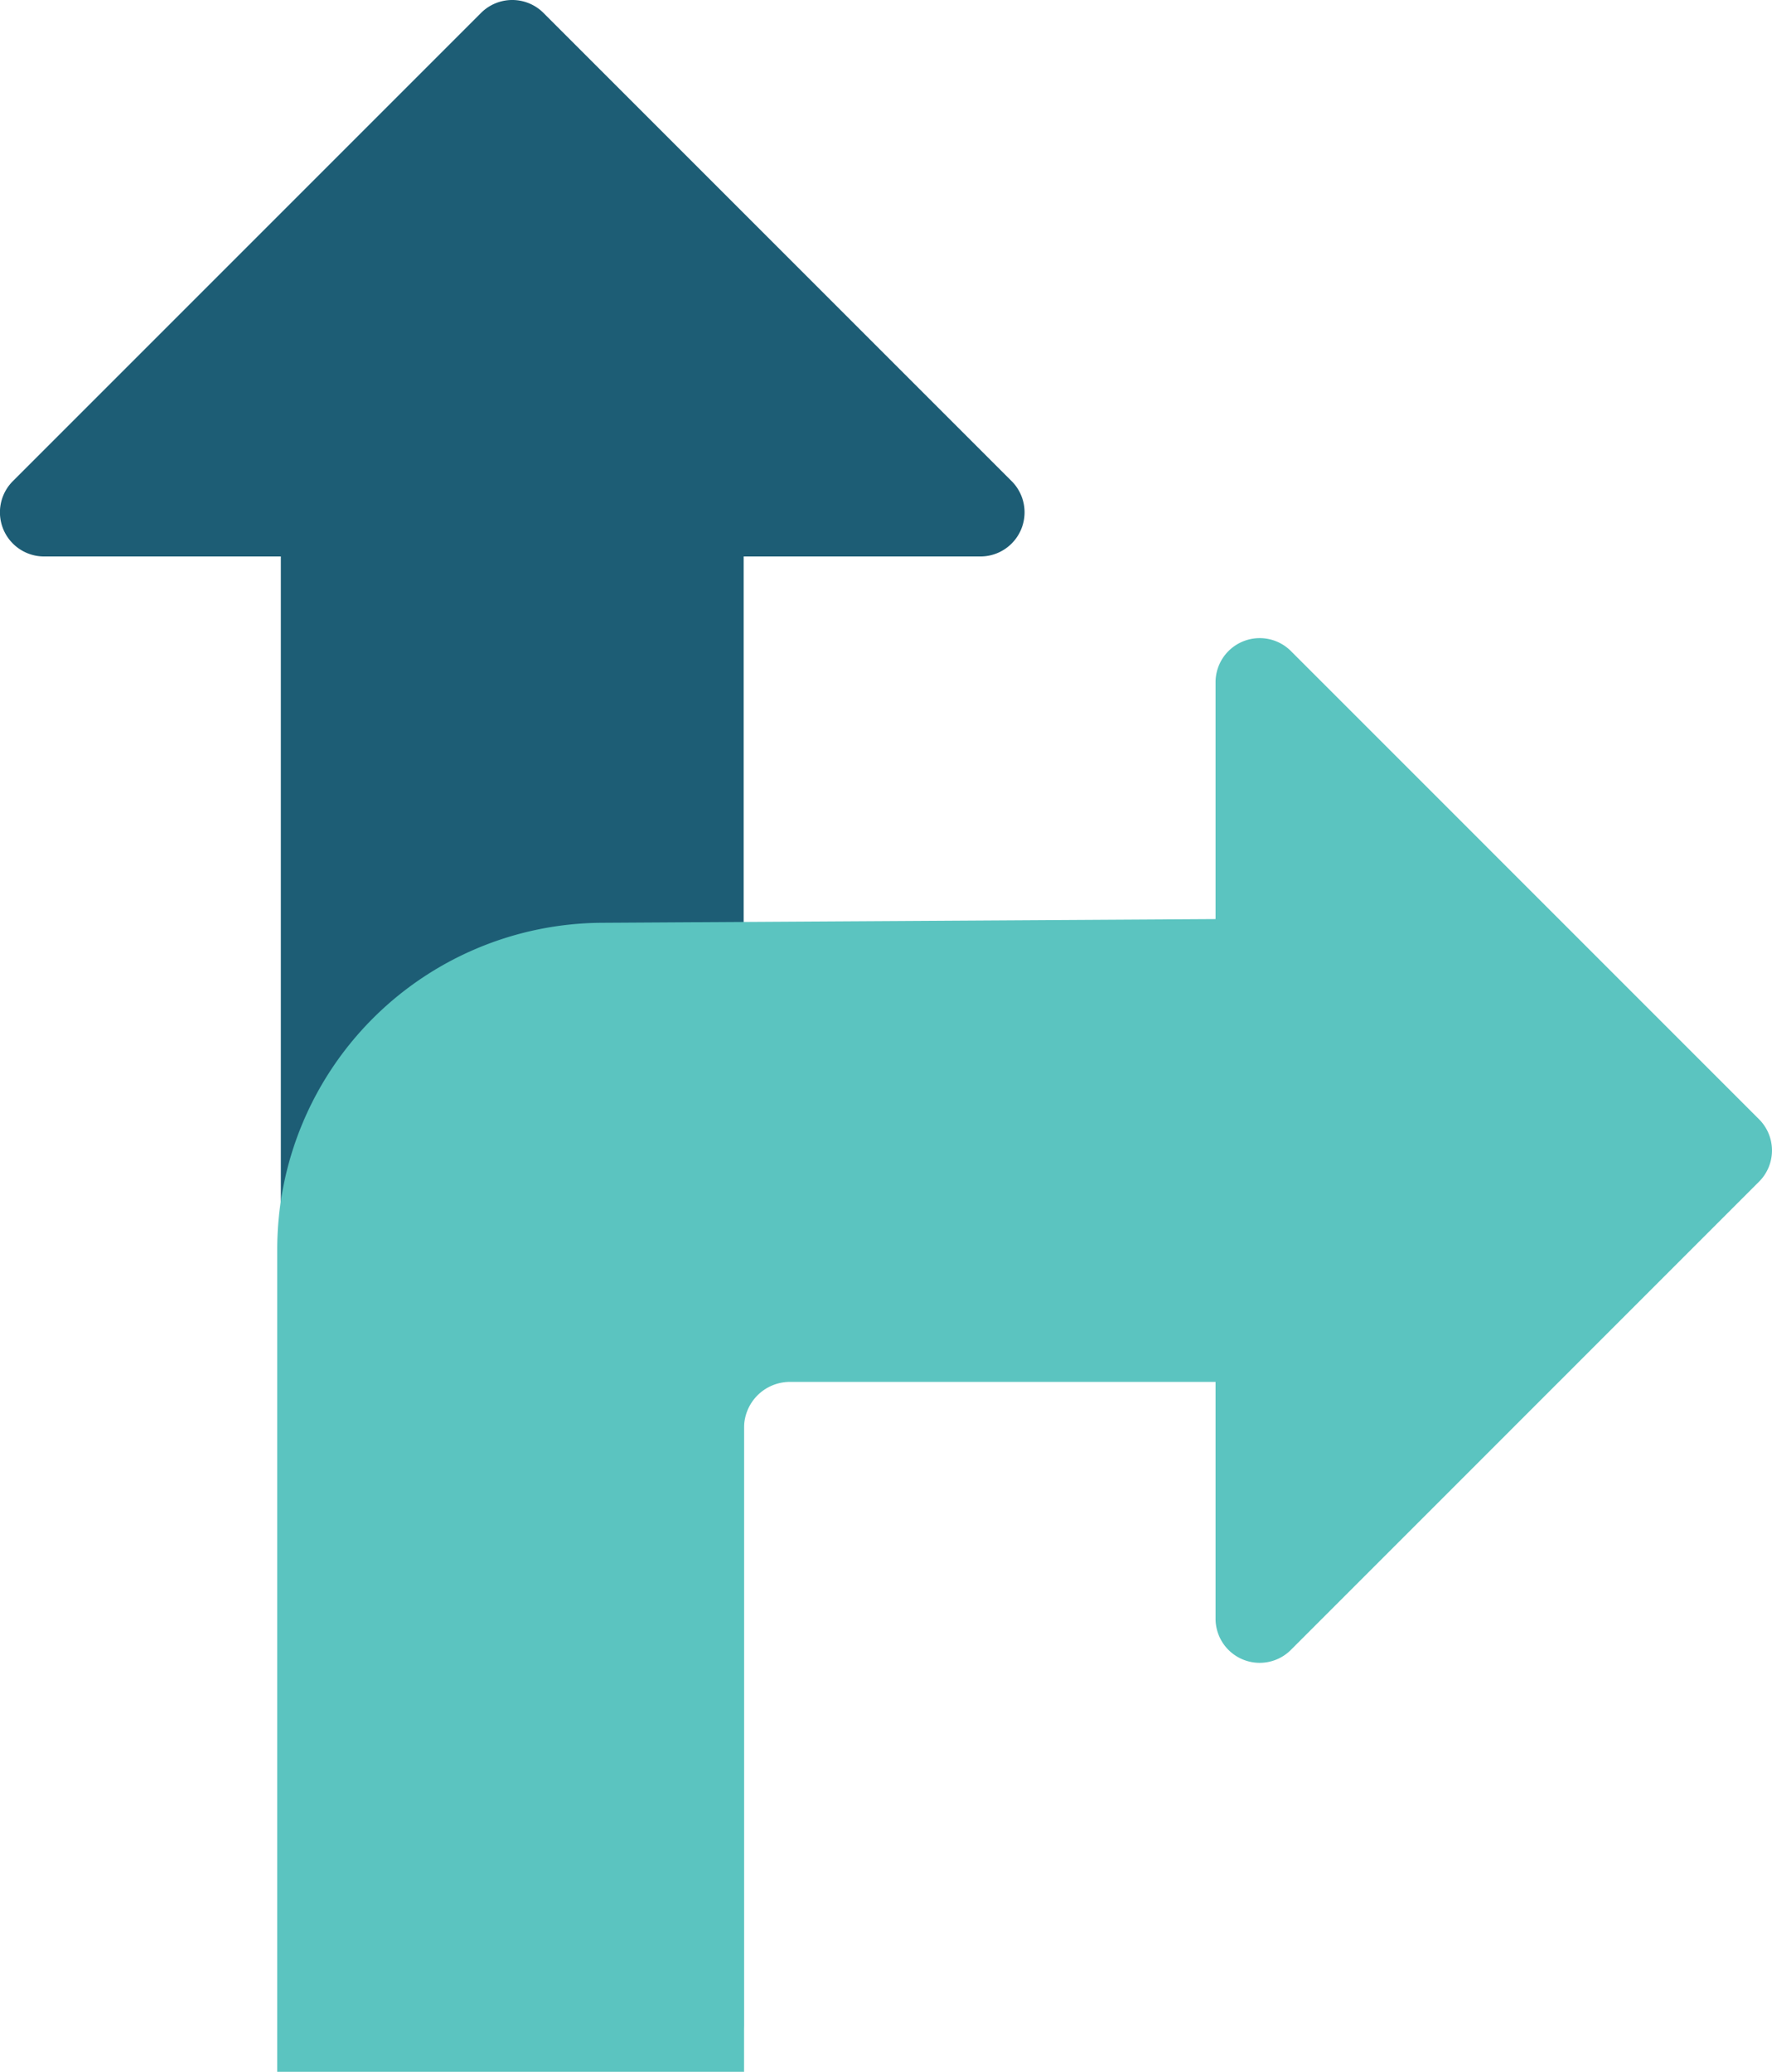
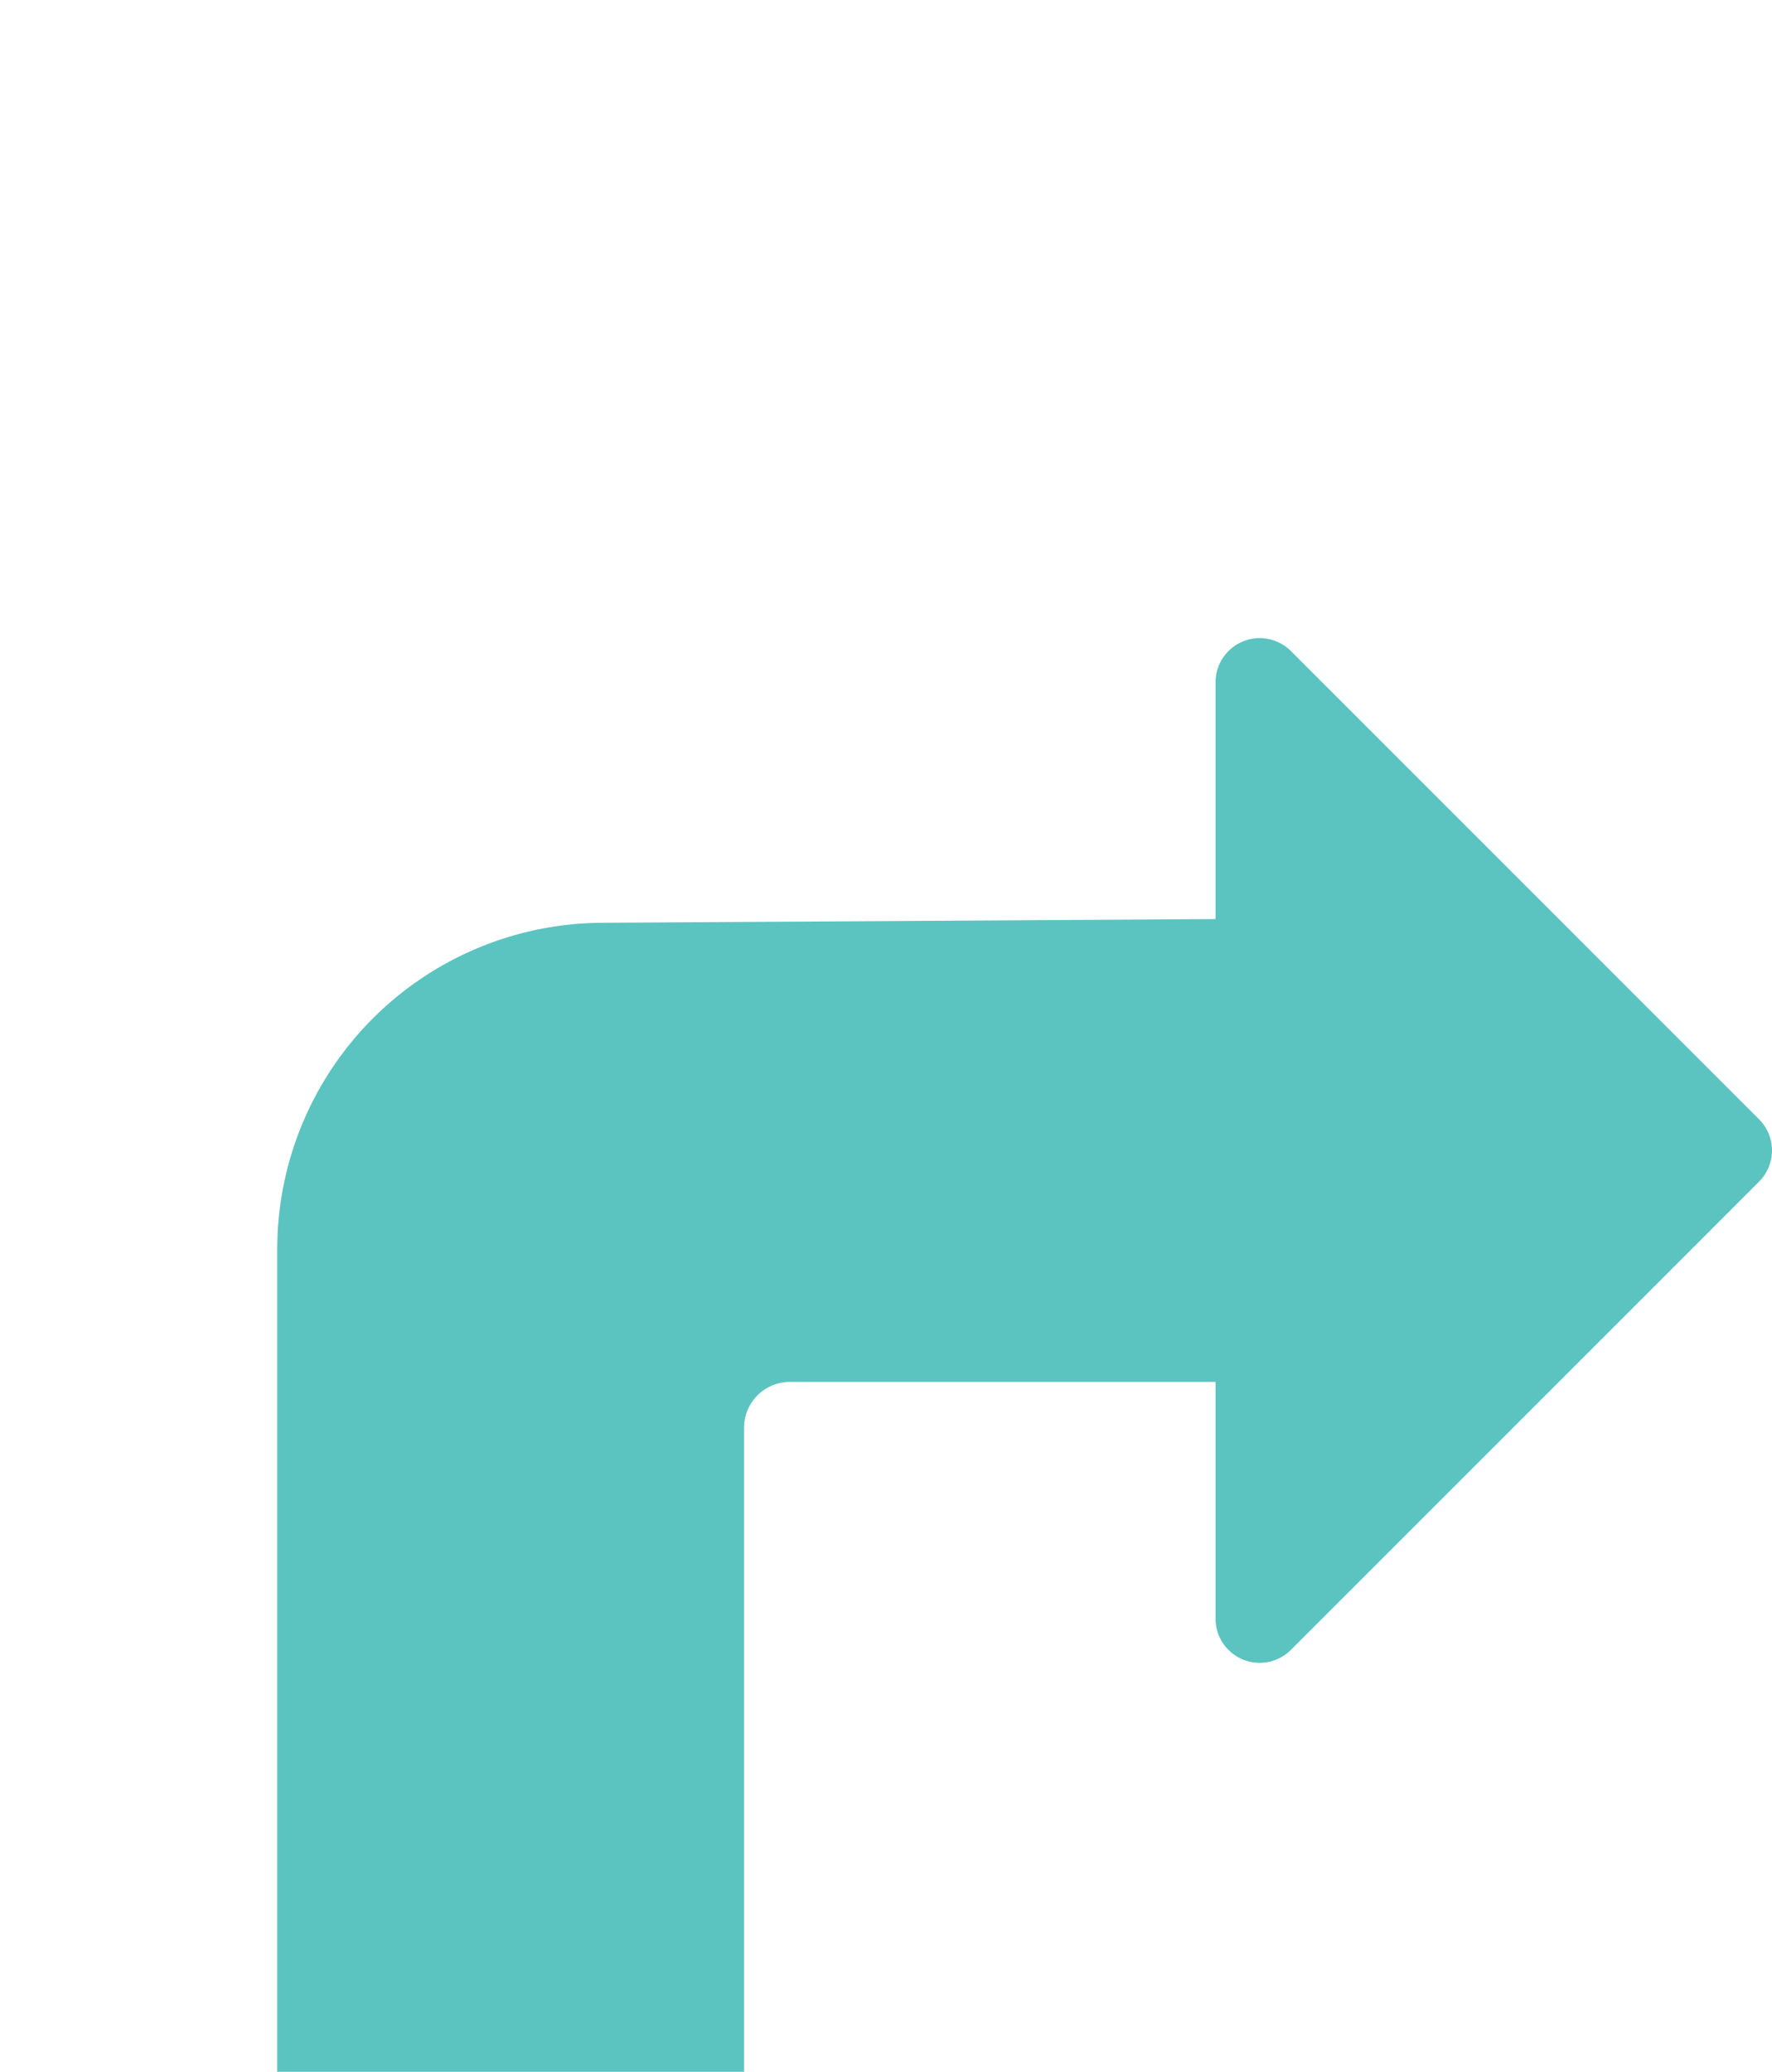
<svg xmlns="http://www.w3.org/2000/svg" width="83.001" height="97.036" viewBox="0 0 83.001 97.036">
  <defs>
    <style>.a{fill:#1d5d75;}.b{fill:#5bc4c0;}</style>
  </defs>
  <g transform="translate(-485.677 -354.058)">
-     <path class="a" d="M500.9,450.971h17.543a2.066,2.066,0,0,0,2.068-2.068V380.121H531.6a2.067,2.067,0,0,0,1.462-3.529l-21.928-21.928a2.068,2.068,0,0,0-2.926,0l-21.928,21.928a2.067,2.067,0,0,0,1.462,3.529h11.09V448.9A2.066,2.066,0,0,0,500.9,450.971Z" transform="translate(0 0)" />
    <path class="b" d="M561.366,390.565l-21.928-21.93a2.068,2.068,0,0,0-3.529,1.464v11.09l-28.736.174a15.292,15.292,0,0,0-15.215,15.291v38.526h21.866V405.016a2.149,2.149,0,0,1,2.15-2.15h19.935v11.09a2.067,2.067,0,0,0,3.529,1.462l21.928-21.93A2.065,2.065,0,0,0,561.366,390.565Z" transform="translate(6.705 15.915)" />
  </g>
</svg>